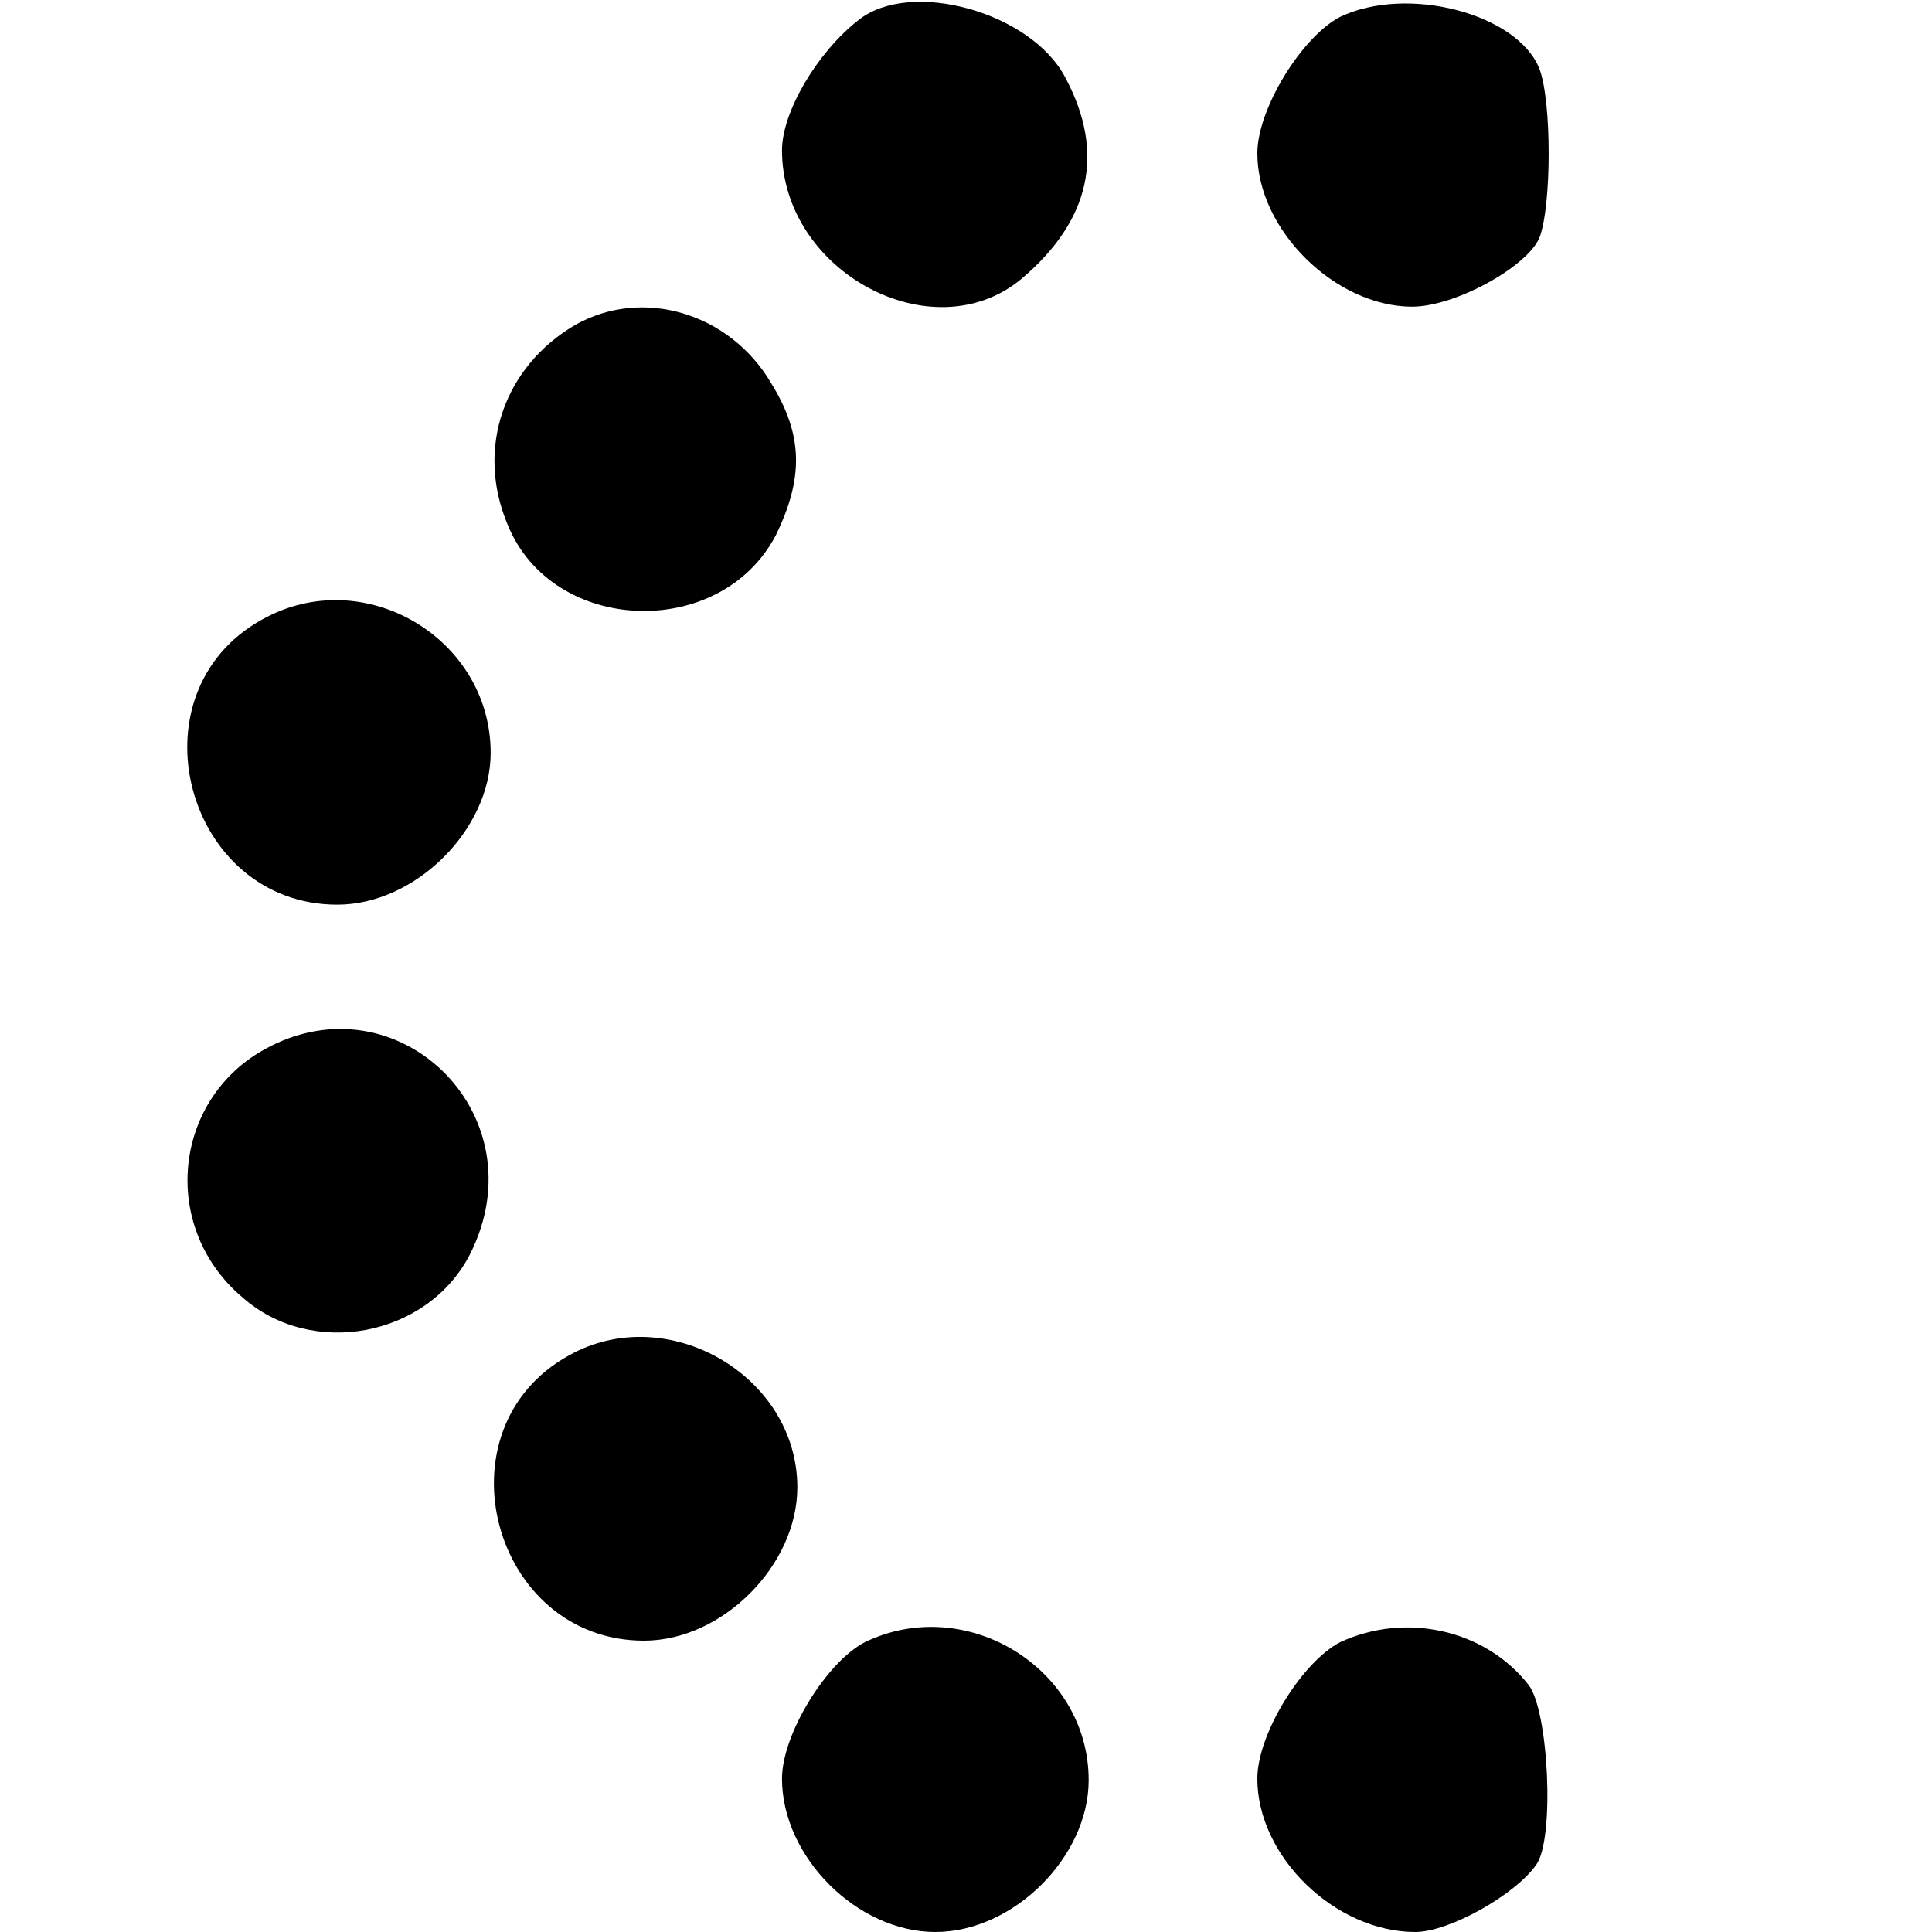
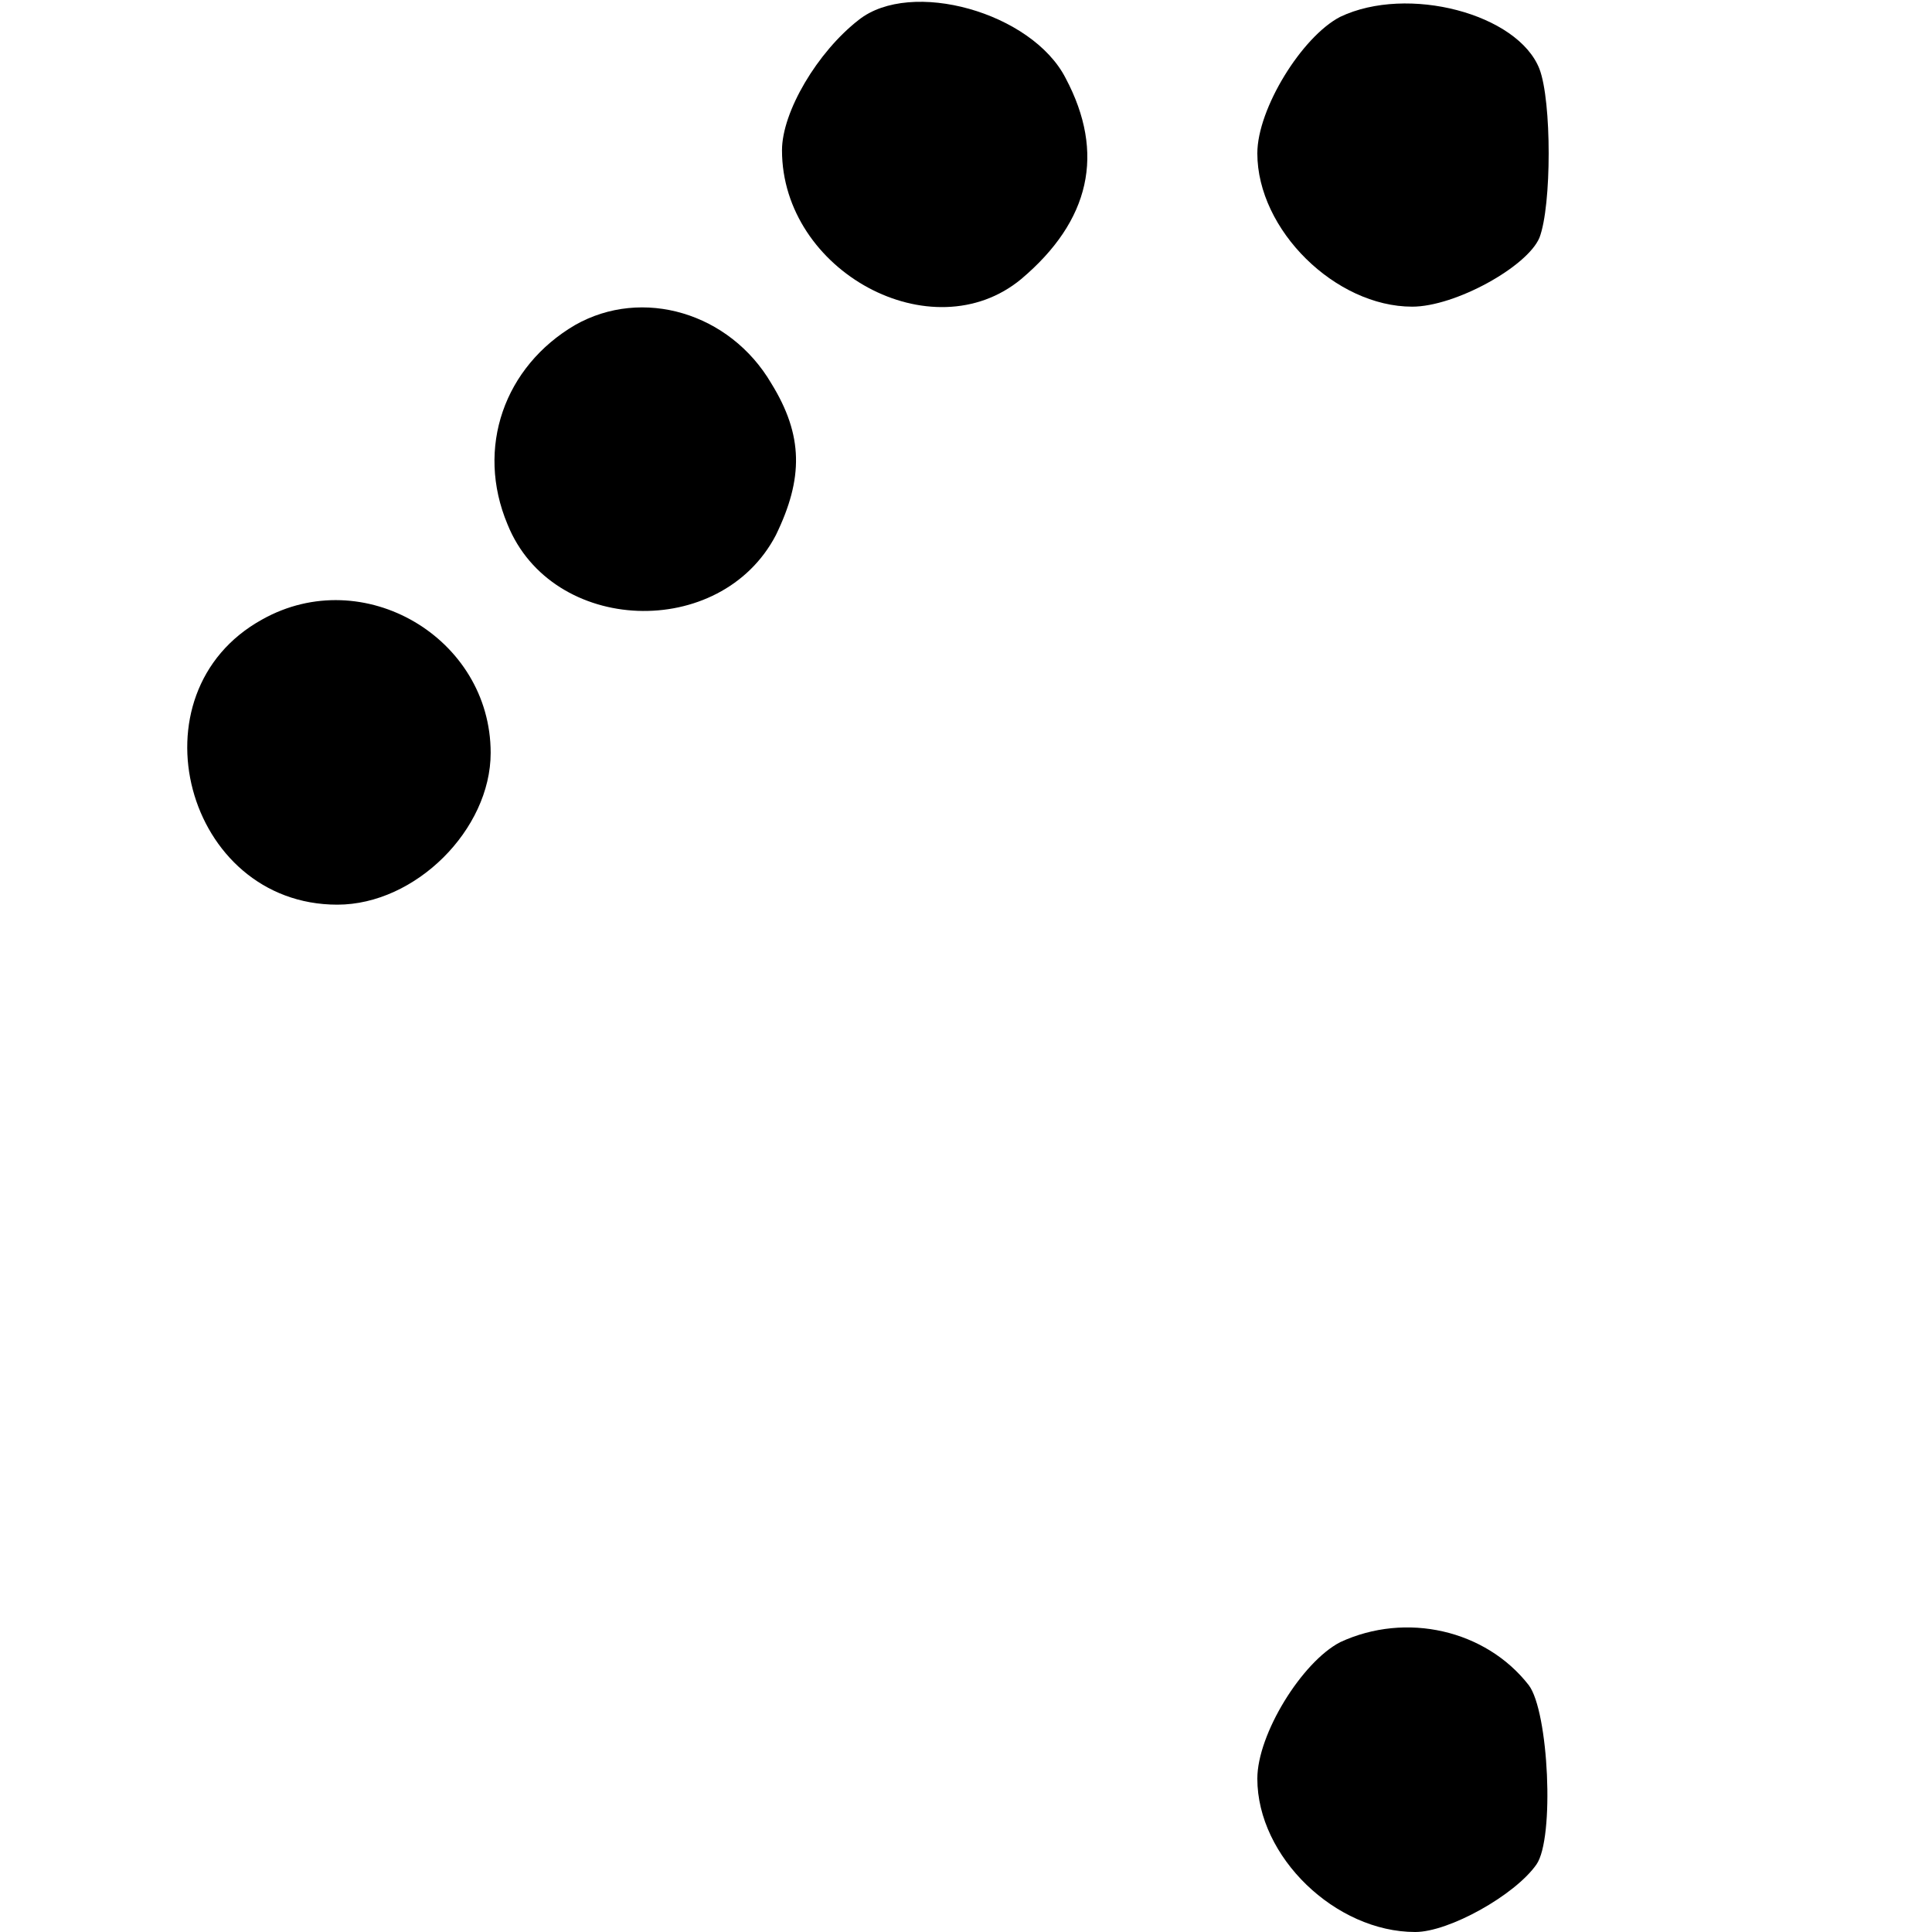
<svg xmlns="http://www.w3.org/2000/svg" version="1.0" width="126pt" height="126pt" viewBox="0 0 126 126" preserveAspectRatio="xMidYMid meet">
  <g transform="translate(0,126) scale(0.1,-0.1)" fill="#000000" stroke="none">
    <path d="M560 1247 c-27 -21 -50 -60 -50 -85 0 -79 98 -132 156 -84 45 38 55 82 29 131 -22 43 -101 65 -135 38z" />
    <path d="M874 1249 c-25 -13 -54 -60 -54 -89 0 -50 51 -100 101 -100 28 0 75 26 83 45 8 21 8 89 0 110 -14 36 -86 55 -130 34z" />
    <path d="M375 1048 c-46 -27 -65 -80 -44 -130 29 -72 139 -76 175 -7 18 37 18 65 -3 99 -27 46 -84 63 -128 38z" />
    <path d="M171 856 c-87 -48 -50 -186 49 -186 51 0 100 49 100 99 0 75 -83 124 -149 87z" />
-     <path d="M168 573 c-56 -35 -62 -115 -10 -159 45 -40 120 -26 148 27 48 93 -50 186 -138 132z" />
-     <path d="M371 376 c-87 -48 -50 -186 49 -186 51 0 100 49 100 100 0 73 -85 122 -149 86z" />
-     <path d="M564 189 c-25 -13 -54 -60 -54 -89 0 -51 49 -100 100 -100 51 0 100 49 100 99 0 73 -80 122 -146 90z" />
    <path d="M874 189 c-25 -13 -54 -60 -54 -89 0 -51 51 -100 103 -100 22 0 65 24 79 44 12 17 8 100 -5 117 -28 36 -80 48 -123 28z" />
  </g>
</svg>